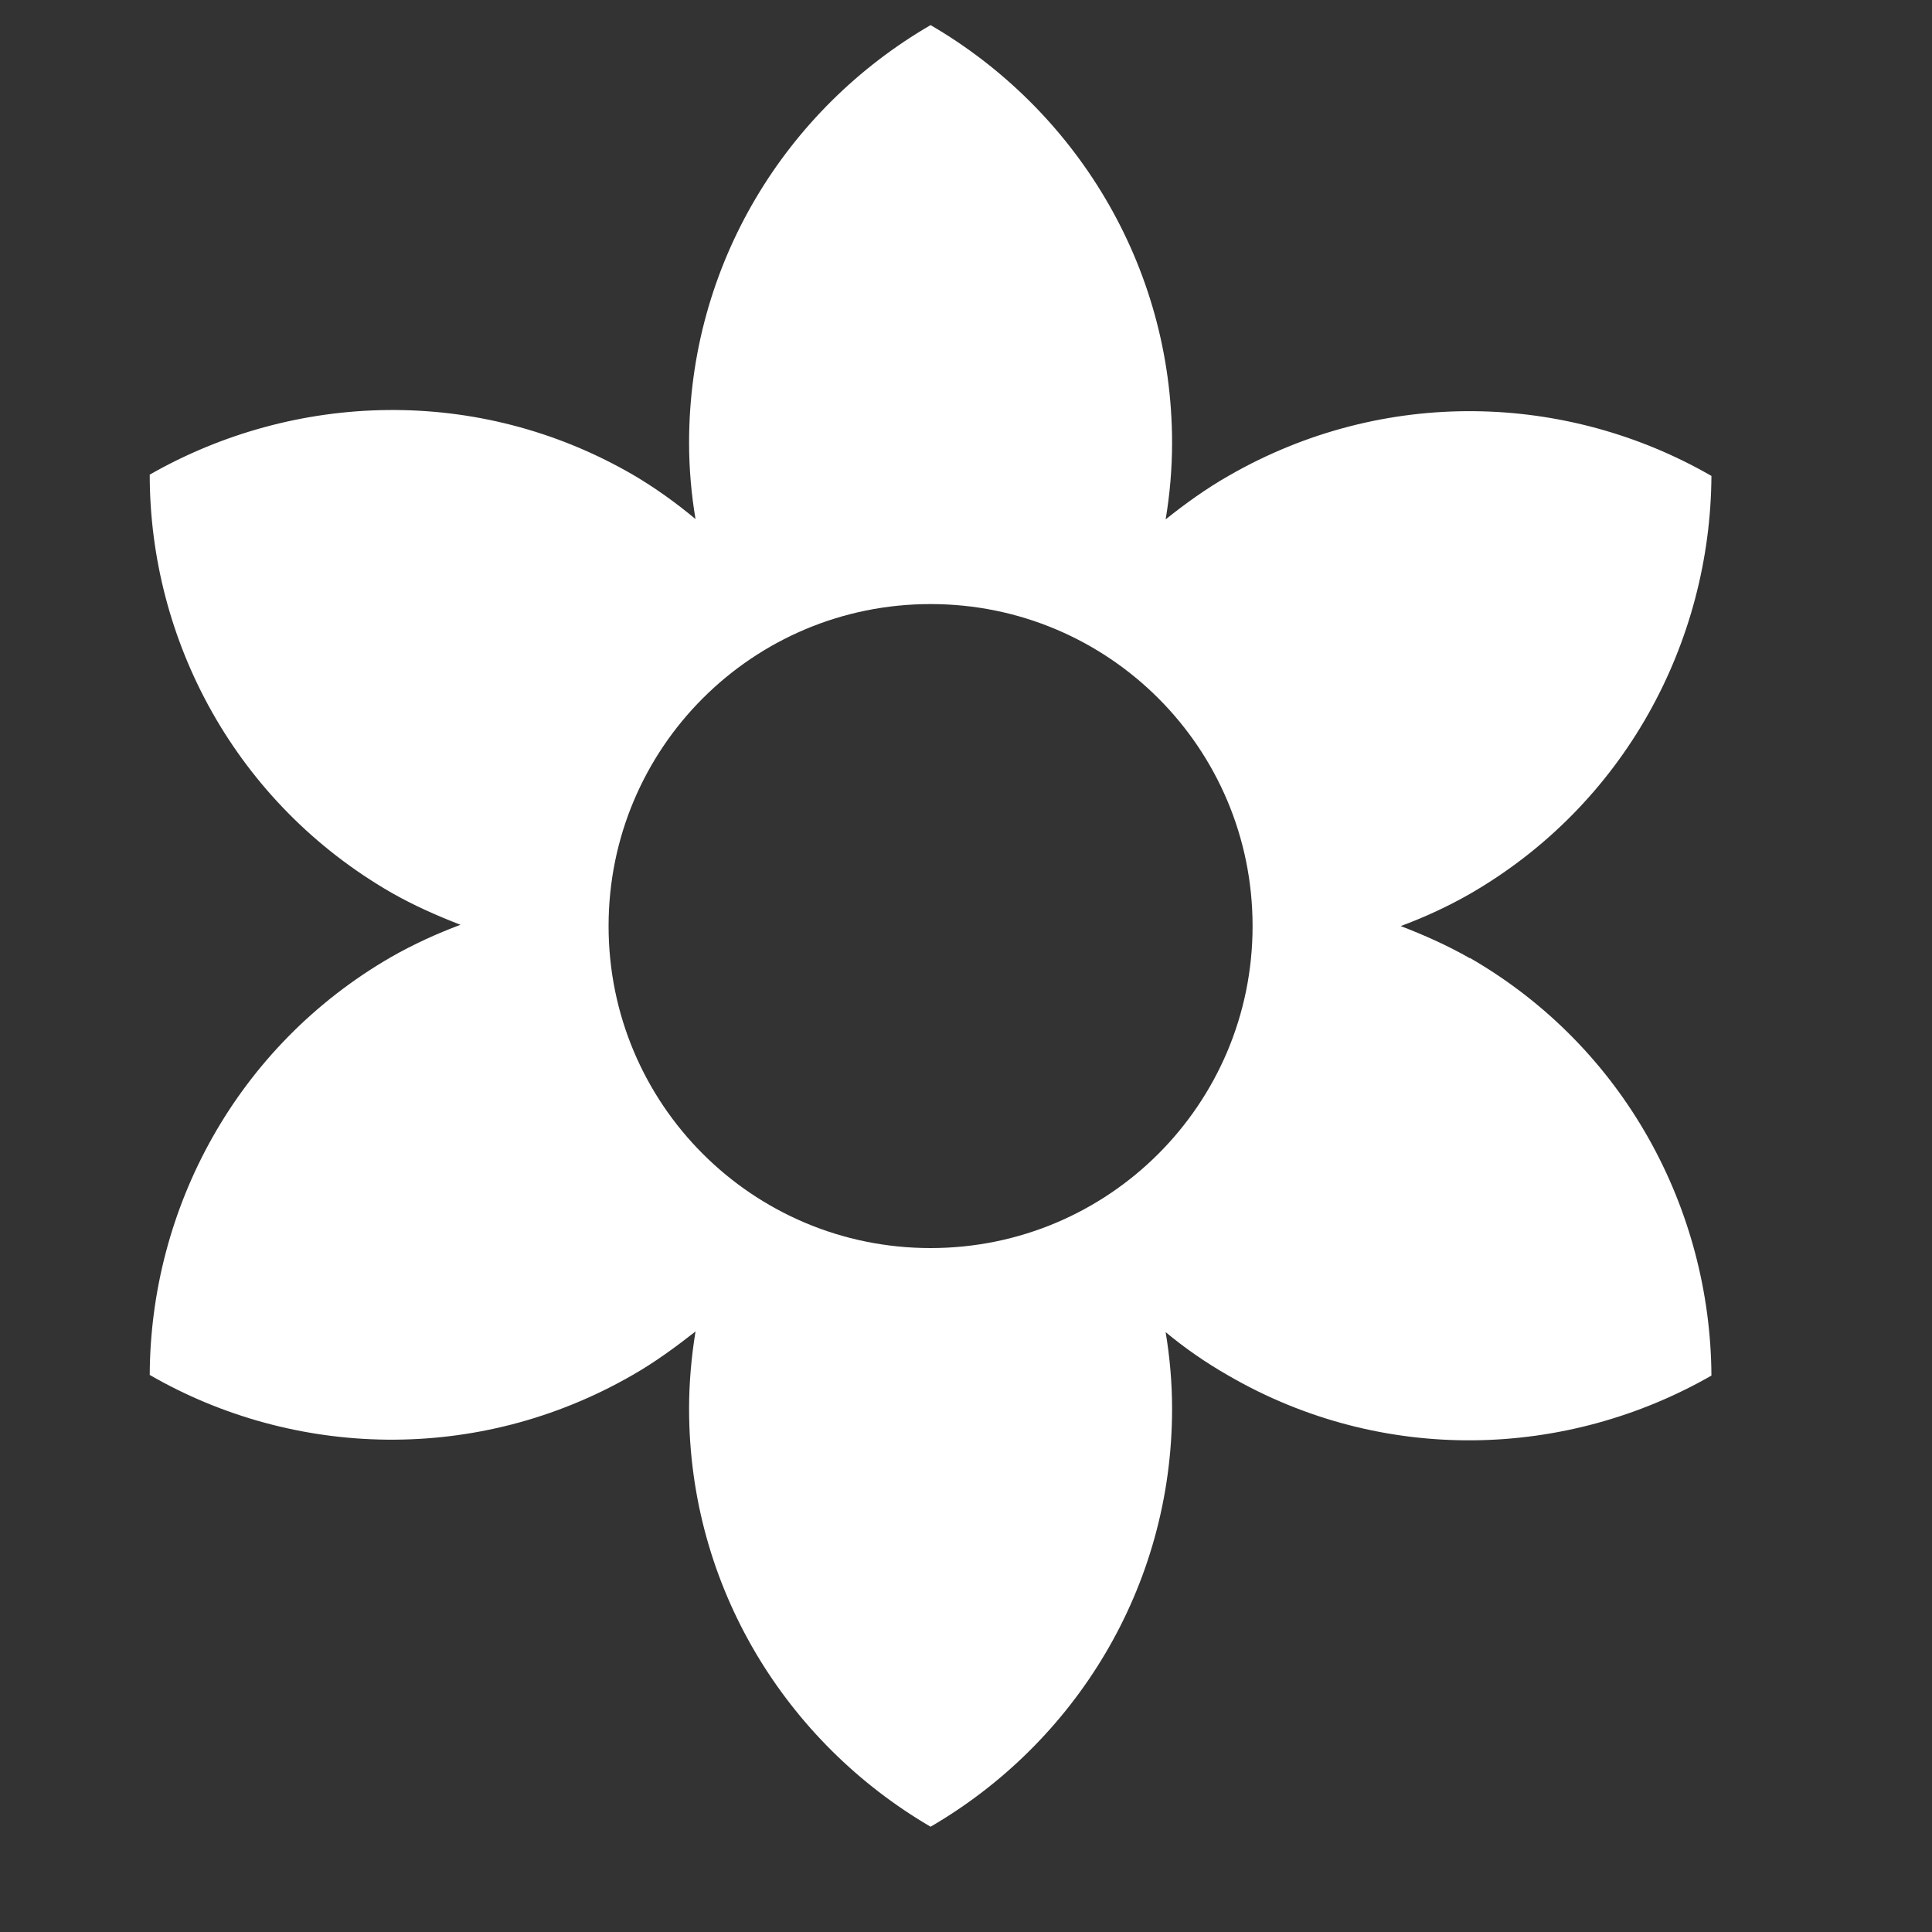
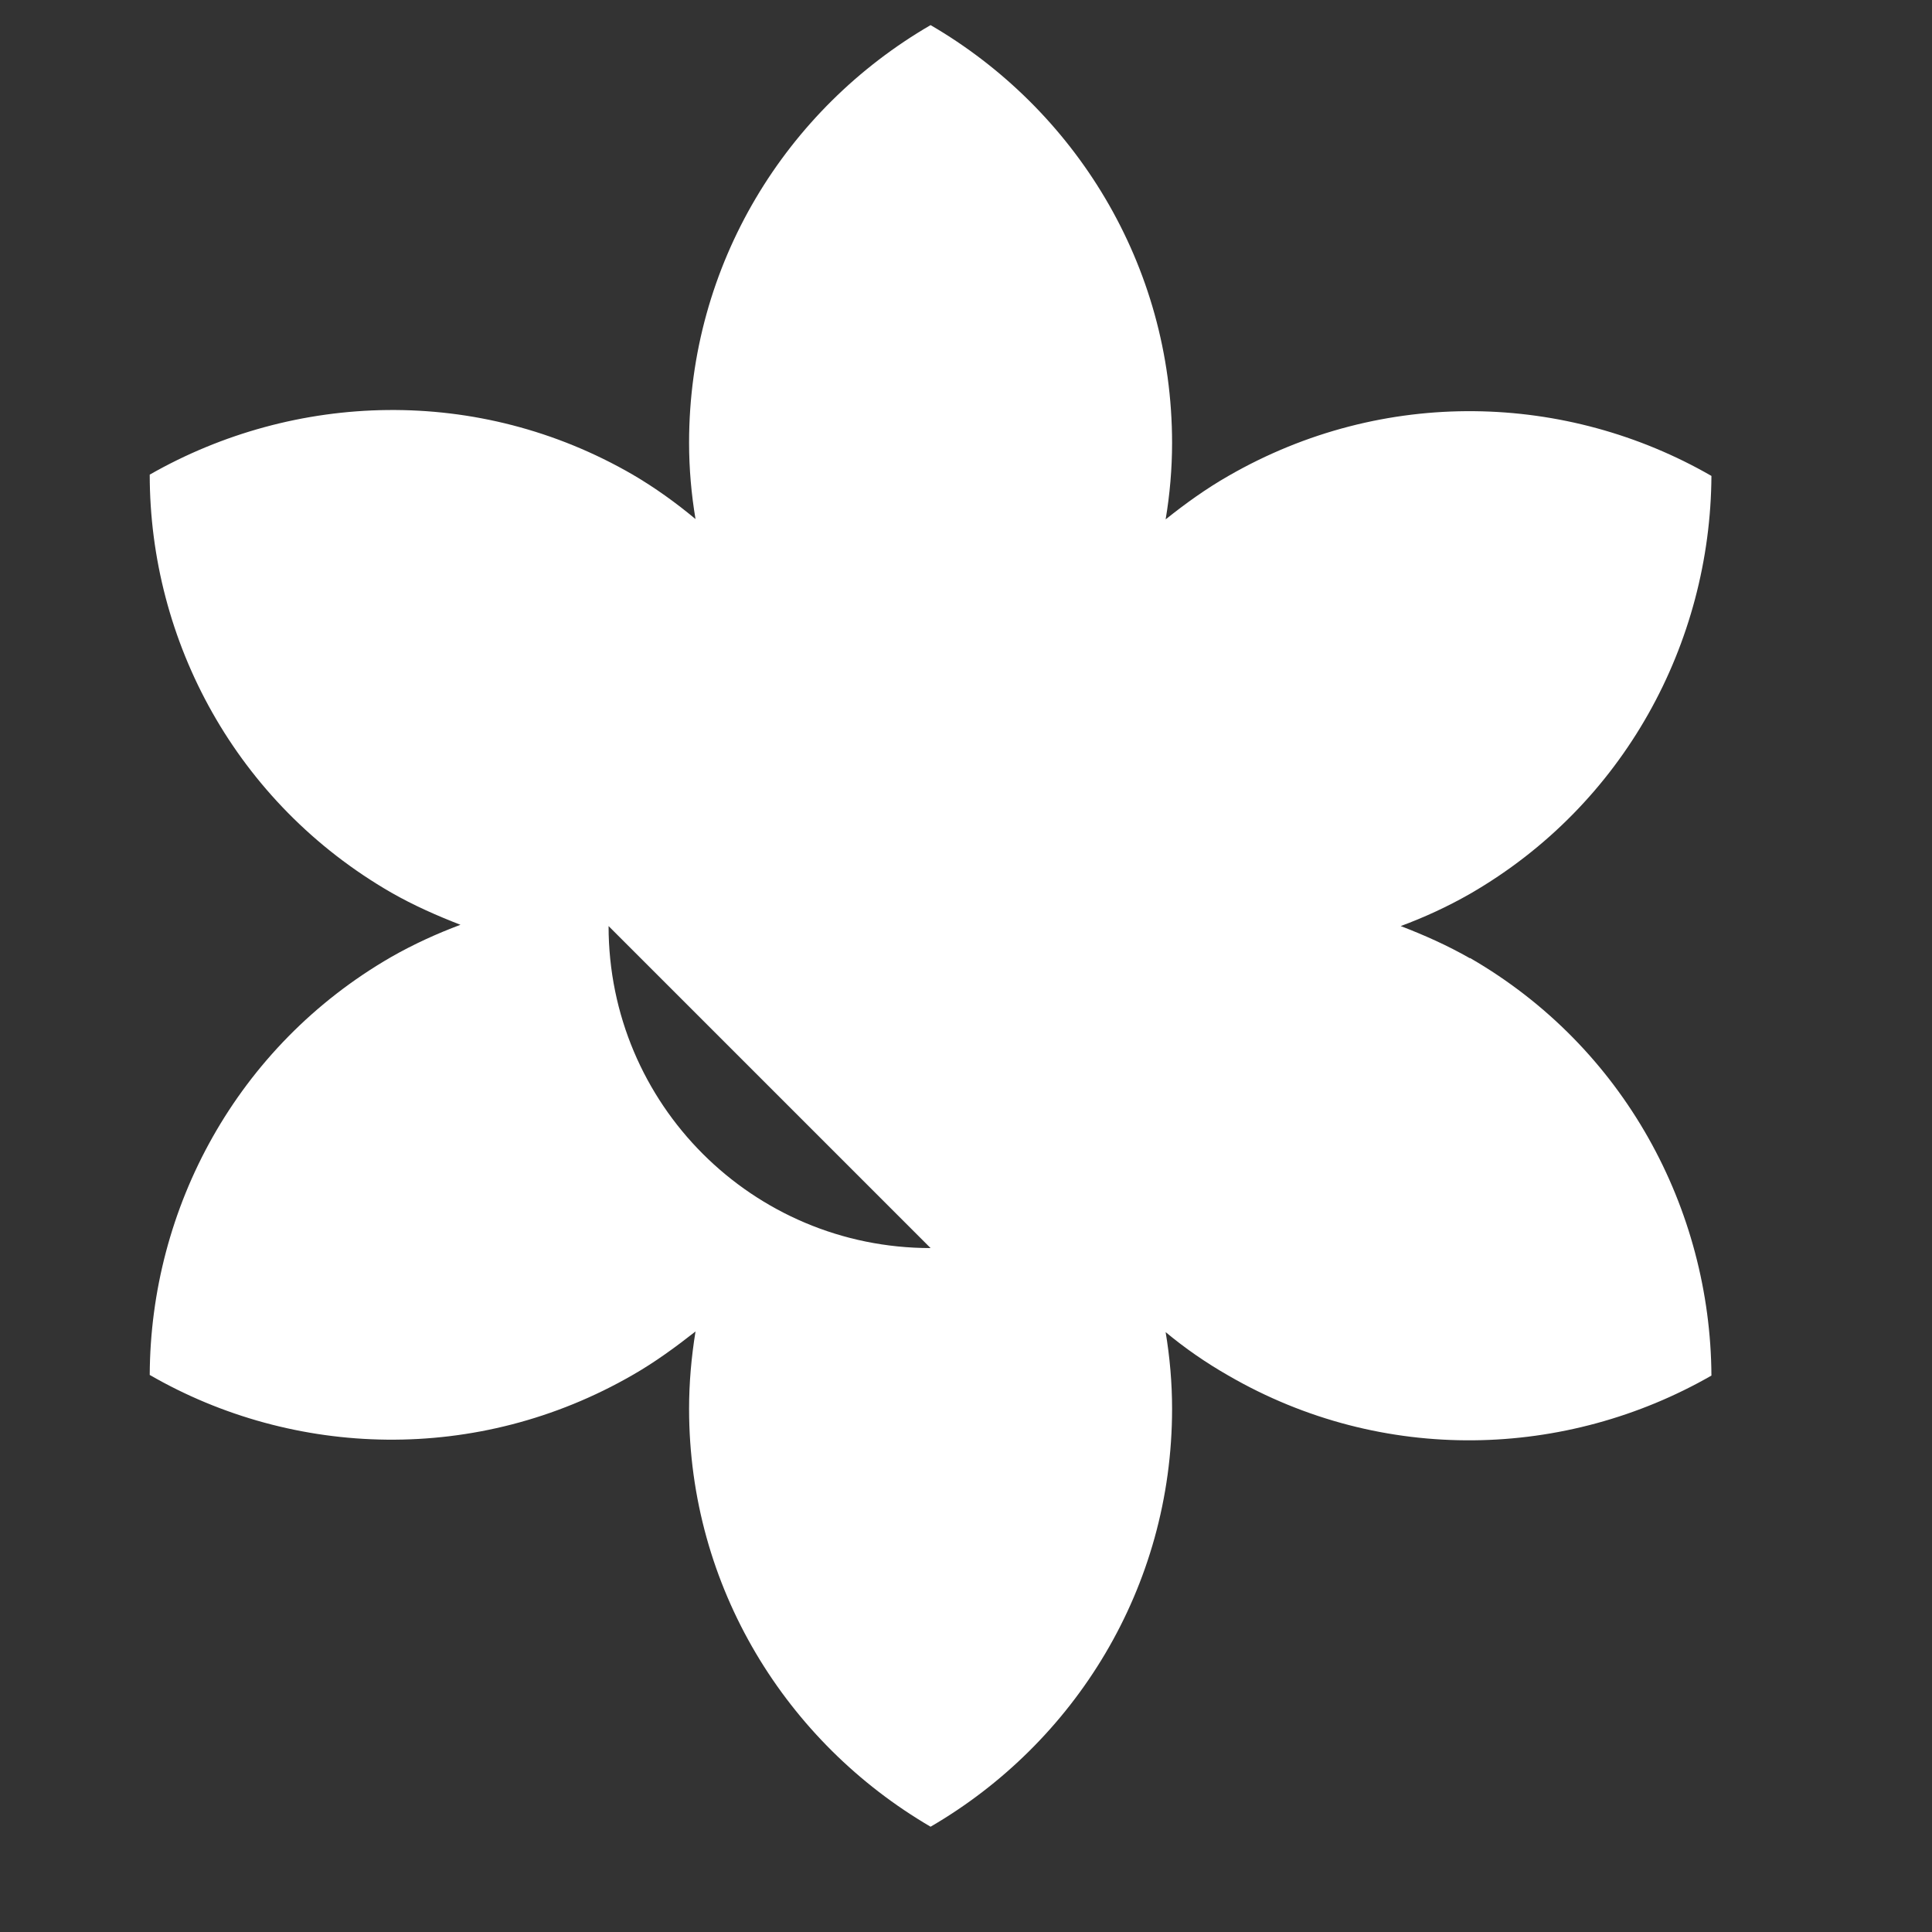
<svg xmlns="http://www.w3.org/2000/svg" id="Capa_2" data-name="Capa 2" viewBox="0 0 60 60">
  <rect x="0" y="0" width="60" height="60" fill="#333333" stroke="none" />
  <defs>
    <style>
      .cls-1 {
        fill: none;
      }

      .cls-1, .cls-2 {
        stroke-width: 0px;
      }

      .cls-2 {
        fill: #fff;
      }
    </style>
  </defs>
  <g id="Capa_1-2" data-name="Capa 1">
    <g>
-       <path class="cls-1" d="M0,0h60v60H0V0Z" />
-       <path class="cls-2" d="M45.65,29.76c-.7-.4-1.42-.72-2.15-1,.73-.27,1.45-.6,2.15-1,4.8-2.77,7.47-7.8,7.5-12.98-4.48-2.58-10.17-2.78-15,0-.7.4-1.35.87-1.95,1.35.13-.77.2-1.58.2-2.37,0-5.55-3.03-10.38-7.5-12.98-4.48,2.6-7.5,7.42-7.5,12.97,0,.8.07,1.6.2,2.37-.6-.5-1.25-.97-1.95-1.38-4.8-2.78-10.5-2.57-15,0,0,5.17,2.68,10.2,7.5,12.98.7.4,1.43.72,2.15,1-.72.27-1.45.6-2.15,1-4.8,2.77-7.48,7.8-7.5,12.98,4.47,2.58,10.18,2.78,15,0,.7-.4,1.35-.88,1.95-1.35-.13.8-.2,1.6-.2,2.4,0,5.55,3.03,10.37,7.5,12.98,4.47-2.6,7.5-7.42,7.5-12.98,0-.8-.07-1.6-.2-2.38.6.5,1.25.95,1.95,1.35,4.8,2.78,10.5,2.58,15,0-.03-5.17-2.7-10.2-7.5-12.97ZM28.9,38.76c-5.53,0-10-4.47-10-10s4.47-10,10-10,10,4.47,10,10-4.47,10-10,10Z" />
+       <path class="cls-2" d="M45.65,29.76c-.7-.4-1.42-.72-2.15-1,.73-.27,1.45-.6,2.15-1,4.8-2.77,7.47-7.8,7.5-12.98-4.48-2.58-10.17-2.78-15,0-.7.4-1.35.87-1.95,1.35.13-.77.2-1.58.2-2.37,0-5.55-3.03-10.38-7.5-12.98-4.48,2.6-7.5,7.42-7.5,12.97,0,.8.07,1.6.2,2.37-.6-.5-1.25-.97-1.95-1.38-4.8-2.78-10.5-2.57-15,0,0,5.17,2.68,10.2,7.5,12.98.7.4,1.43.72,2.15,1-.72.27-1.45.6-2.15,1-4.8,2.77-7.48,7.8-7.5,12.98,4.47,2.58,10.18,2.78,15,0,.7-.4,1.35-.88,1.95-1.35-.13.8-.2,1.6-.2,2.4,0,5.55,3.03,10.37,7.5,12.98,4.47-2.6,7.5-7.42,7.5-12.98,0-.8-.07-1.6-.2-2.38.6.5,1.25.95,1.95,1.35,4.8,2.78,10.5,2.58,15,0-.03-5.17-2.7-10.2-7.5-12.97ZM28.9,38.76c-5.53,0-10-4.47-10-10Z" />
    </g>
  </g>
</svg>